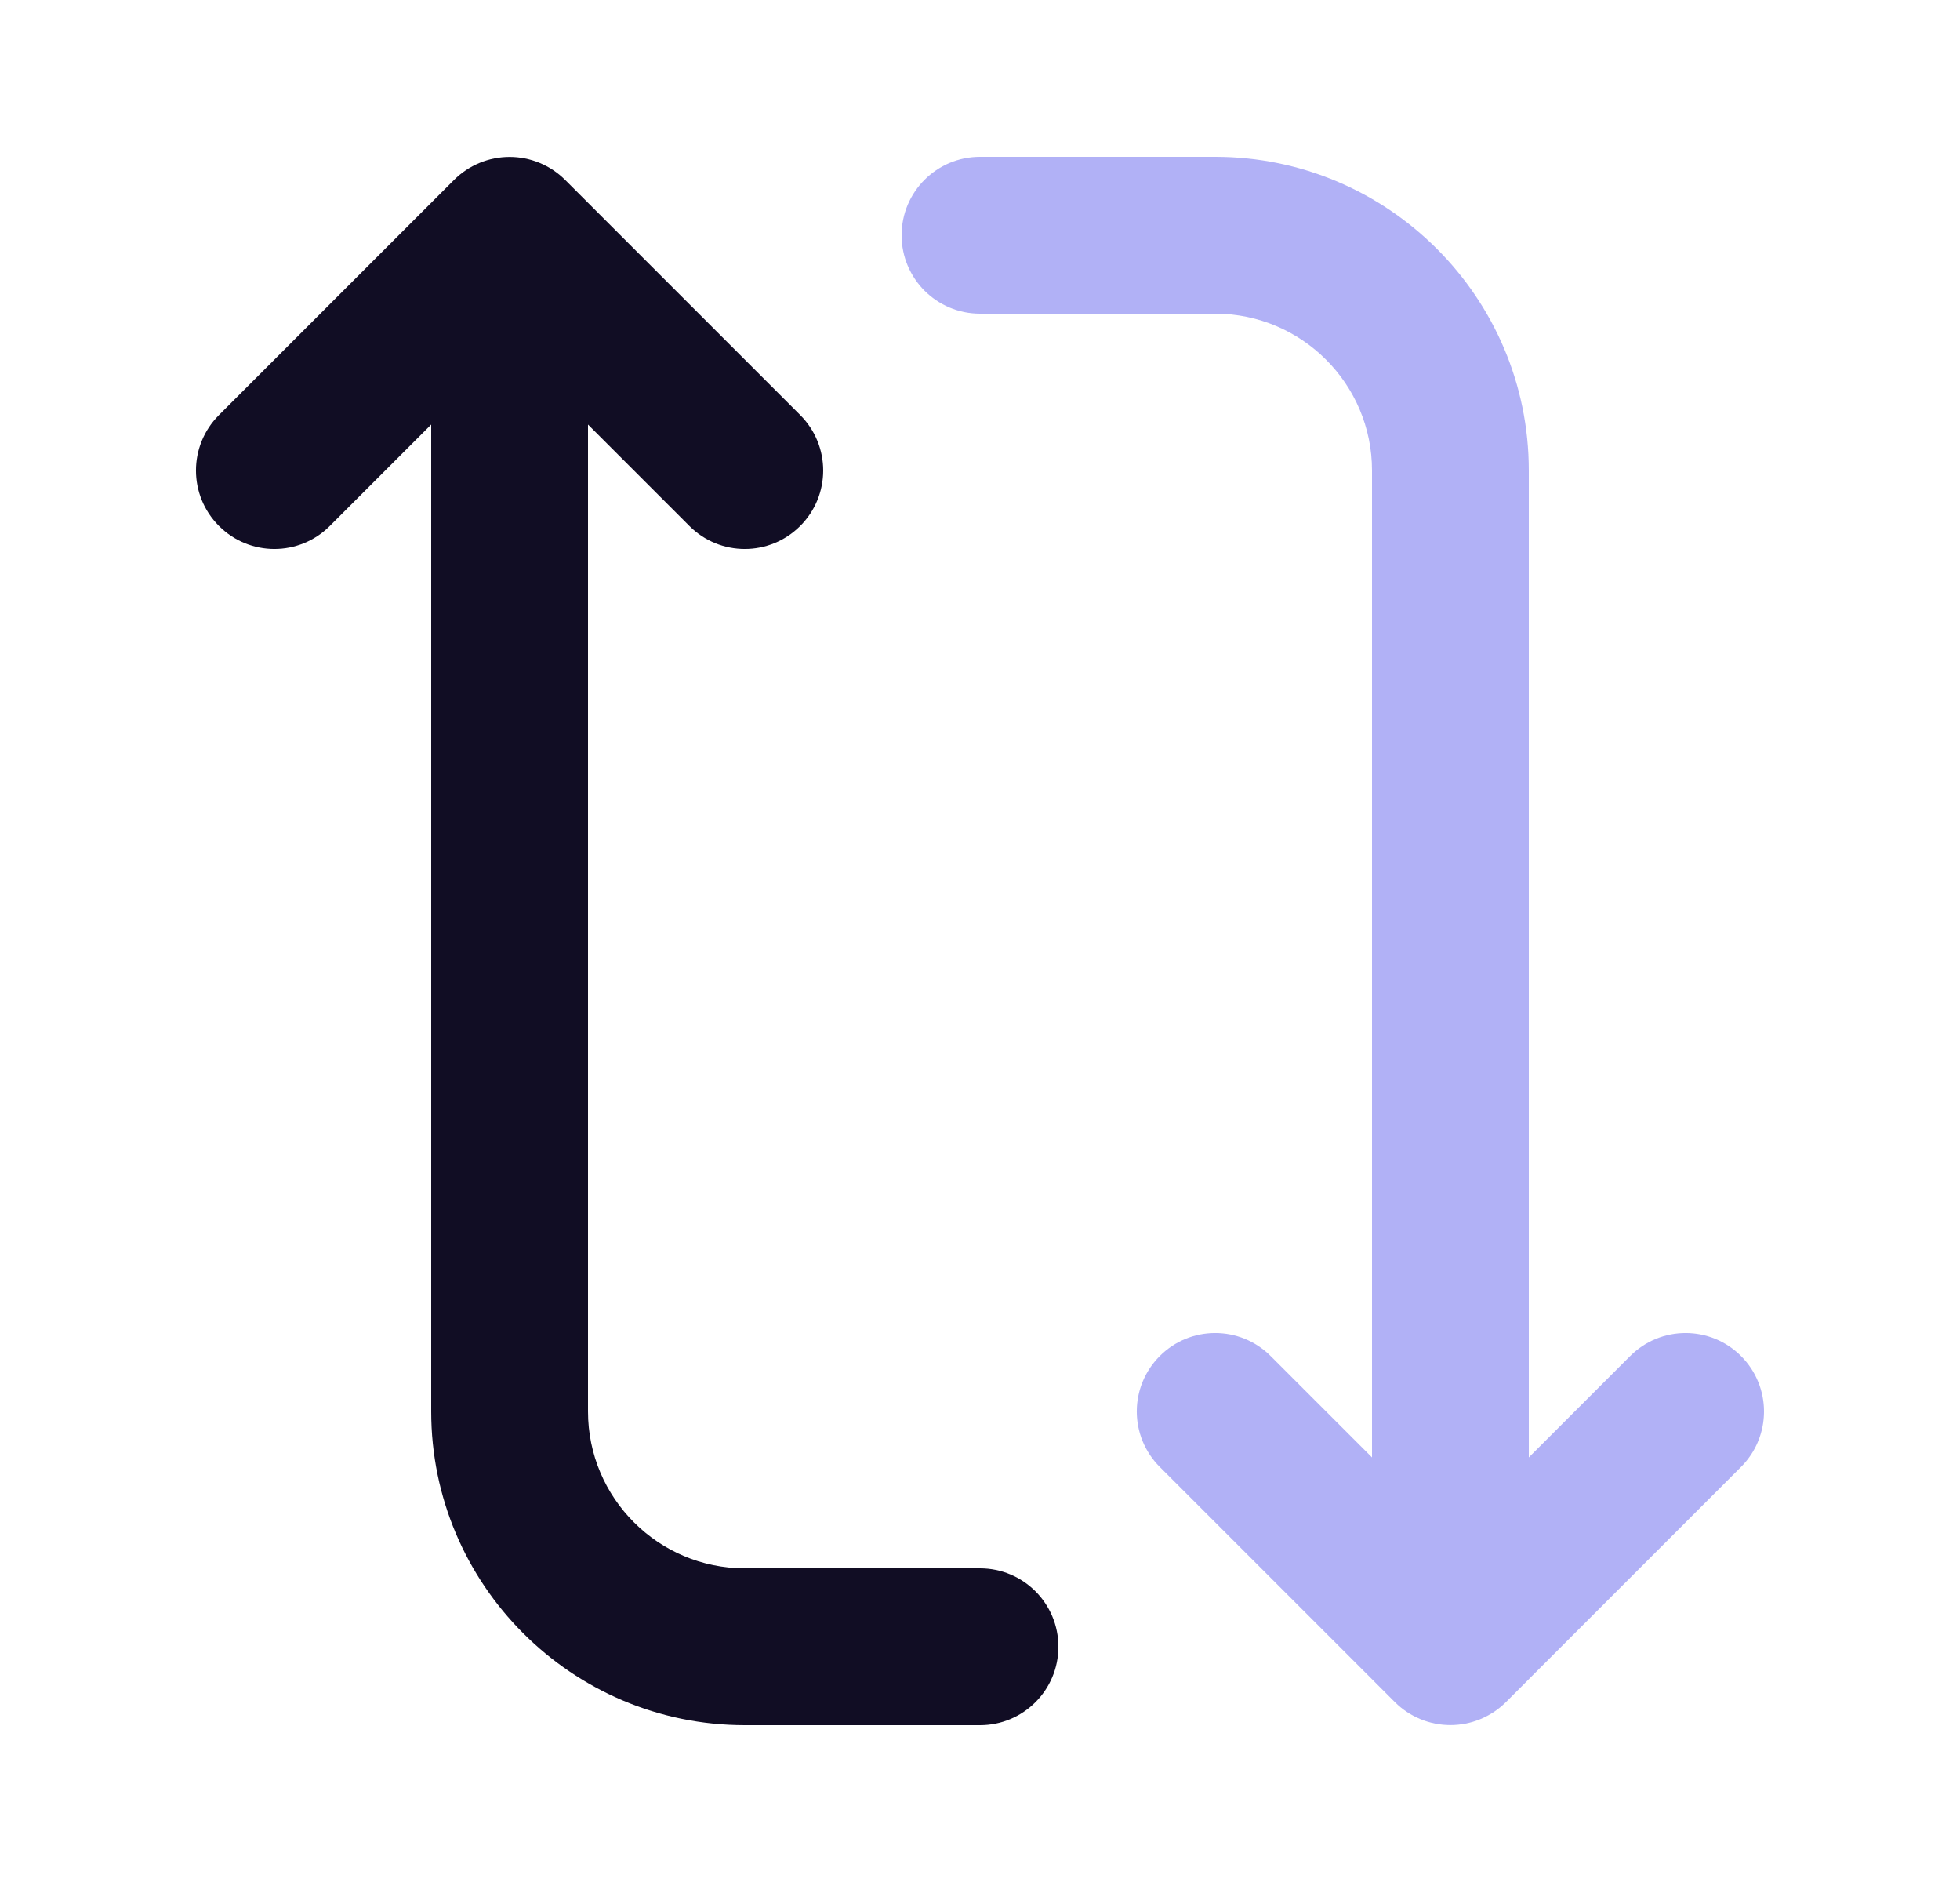
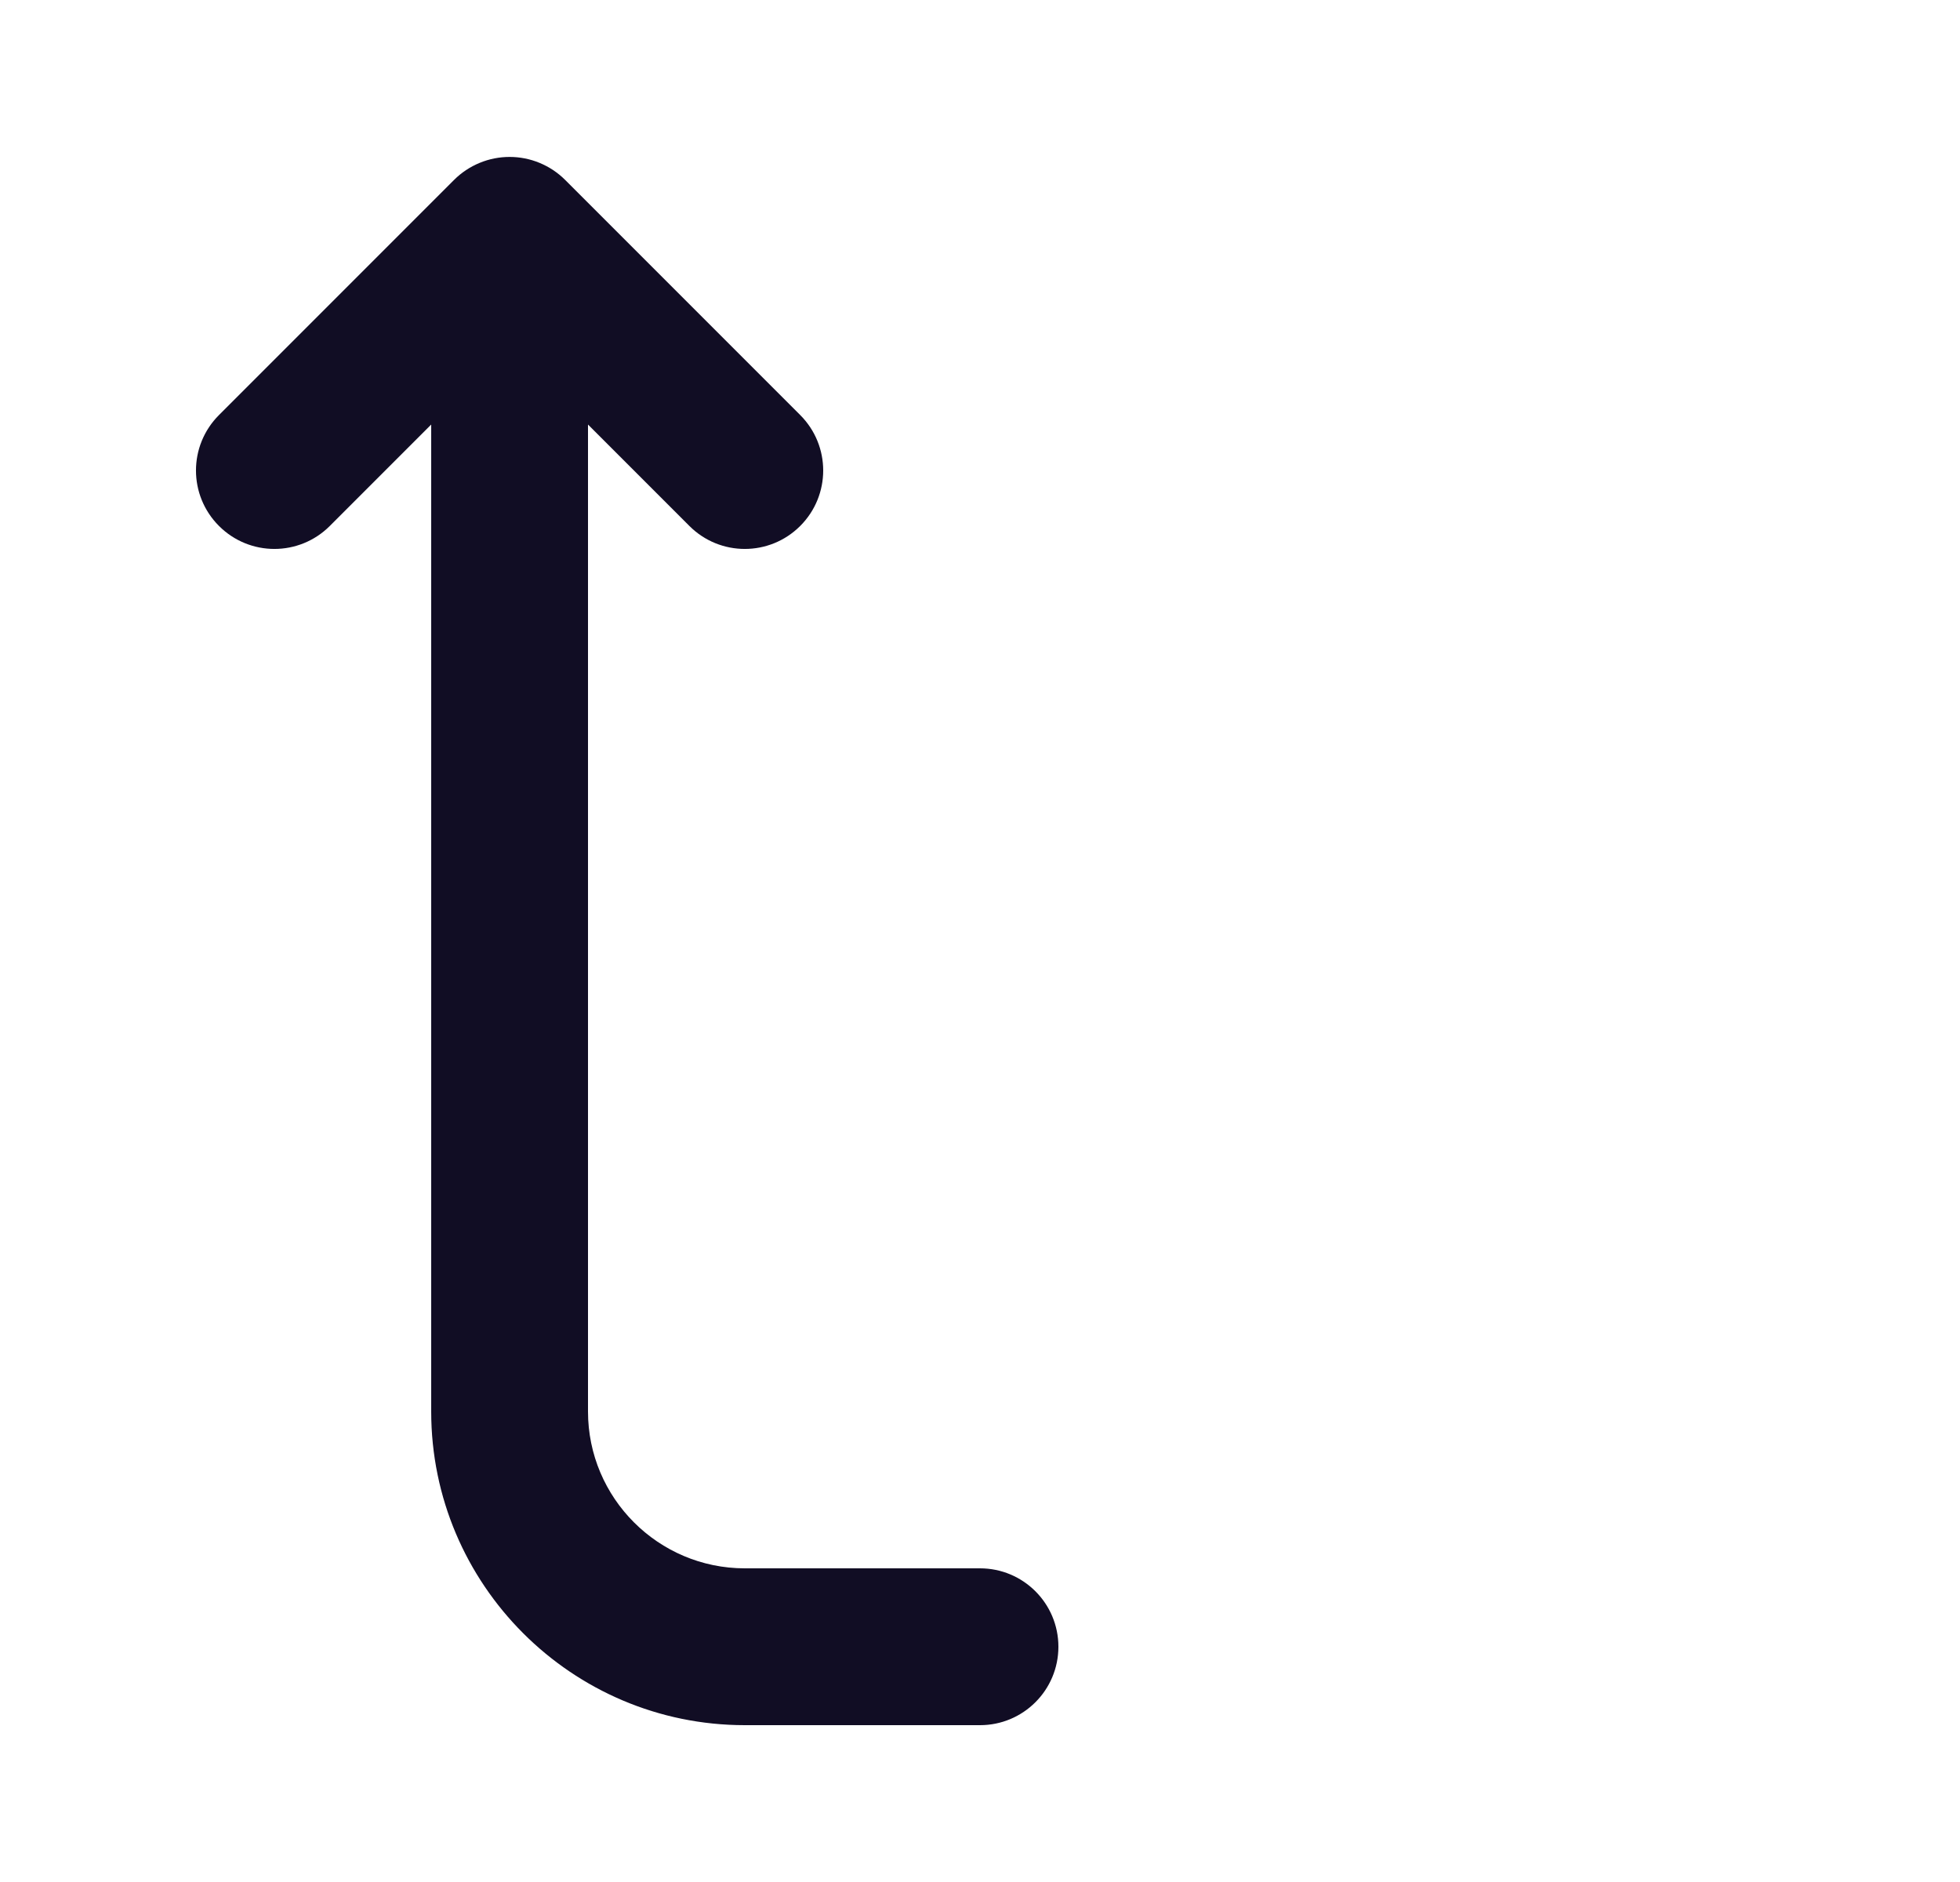
<svg xmlns="http://www.w3.org/2000/svg" width="25" height="24" viewBox="0 0 25 24" fill="none">
-   <path opacity="0.4" d="M18.882 21.923C18.638 22.024 18.362 22.024 18.118 21.923C17.995 21.872 17.885 21.799 17.792 21.706L14.793 18.707C14.402 18.316 14.402 17.684 14.793 17.293C15.184 16.902 15.816 16.902 16.207 17.293L17.5 18.586L17.5 6C17.5 4.897 16.603 4 15.5 4L12.5 4C11.948 4 11.5 3.553 11.5 3C11.5 2.447 11.948 2 12.5 2L15.5 2C17.706 2 19.5 3.794 19.5 6L19.5 18.586L20.793 17.293C21.184 16.902 21.816 16.902 22.207 17.293C22.402 17.488 22.5 17.744 22.5 18C22.5 18.256 22.402 18.512 22.207 18.707L19.208 21.706C19.115 21.799 19.005 21.872 18.882 21.923Z" fill="#3C3CE8" />
  <path d="M5.5 18L5.5 5.414L4.207 6.707C3.816 7.098 3.184 7.098 2.793 6.707C2.402 6.316 2.402 5.684 2.793 5.293L5.792 2.294C5.885 2.201 5.995 2.128 6.118 2.077C6.362 1.976 6.638 1.976 6.882 2.077C7.005 2.128 7.115 2.201 7.208 2.294L10.207 5.293C10.402 5.488 10.5 5.744 10.5 6C10.5 6.256 10.402 6.512 10.207 6.707C9.816 7.098 9.184 7.098 8.793 6.707L7.5 5.414L7.5 18C7.5 19.103 8.397 20 9.5 20L12.5 20C13.052 20 13.5 20.447 13.5 21C13.5 21.553 13.052 22 12.5 22L9.5 22C7.294 22 5.5 20.206 5.5 18Z" fill="#110D24" />
</svg>